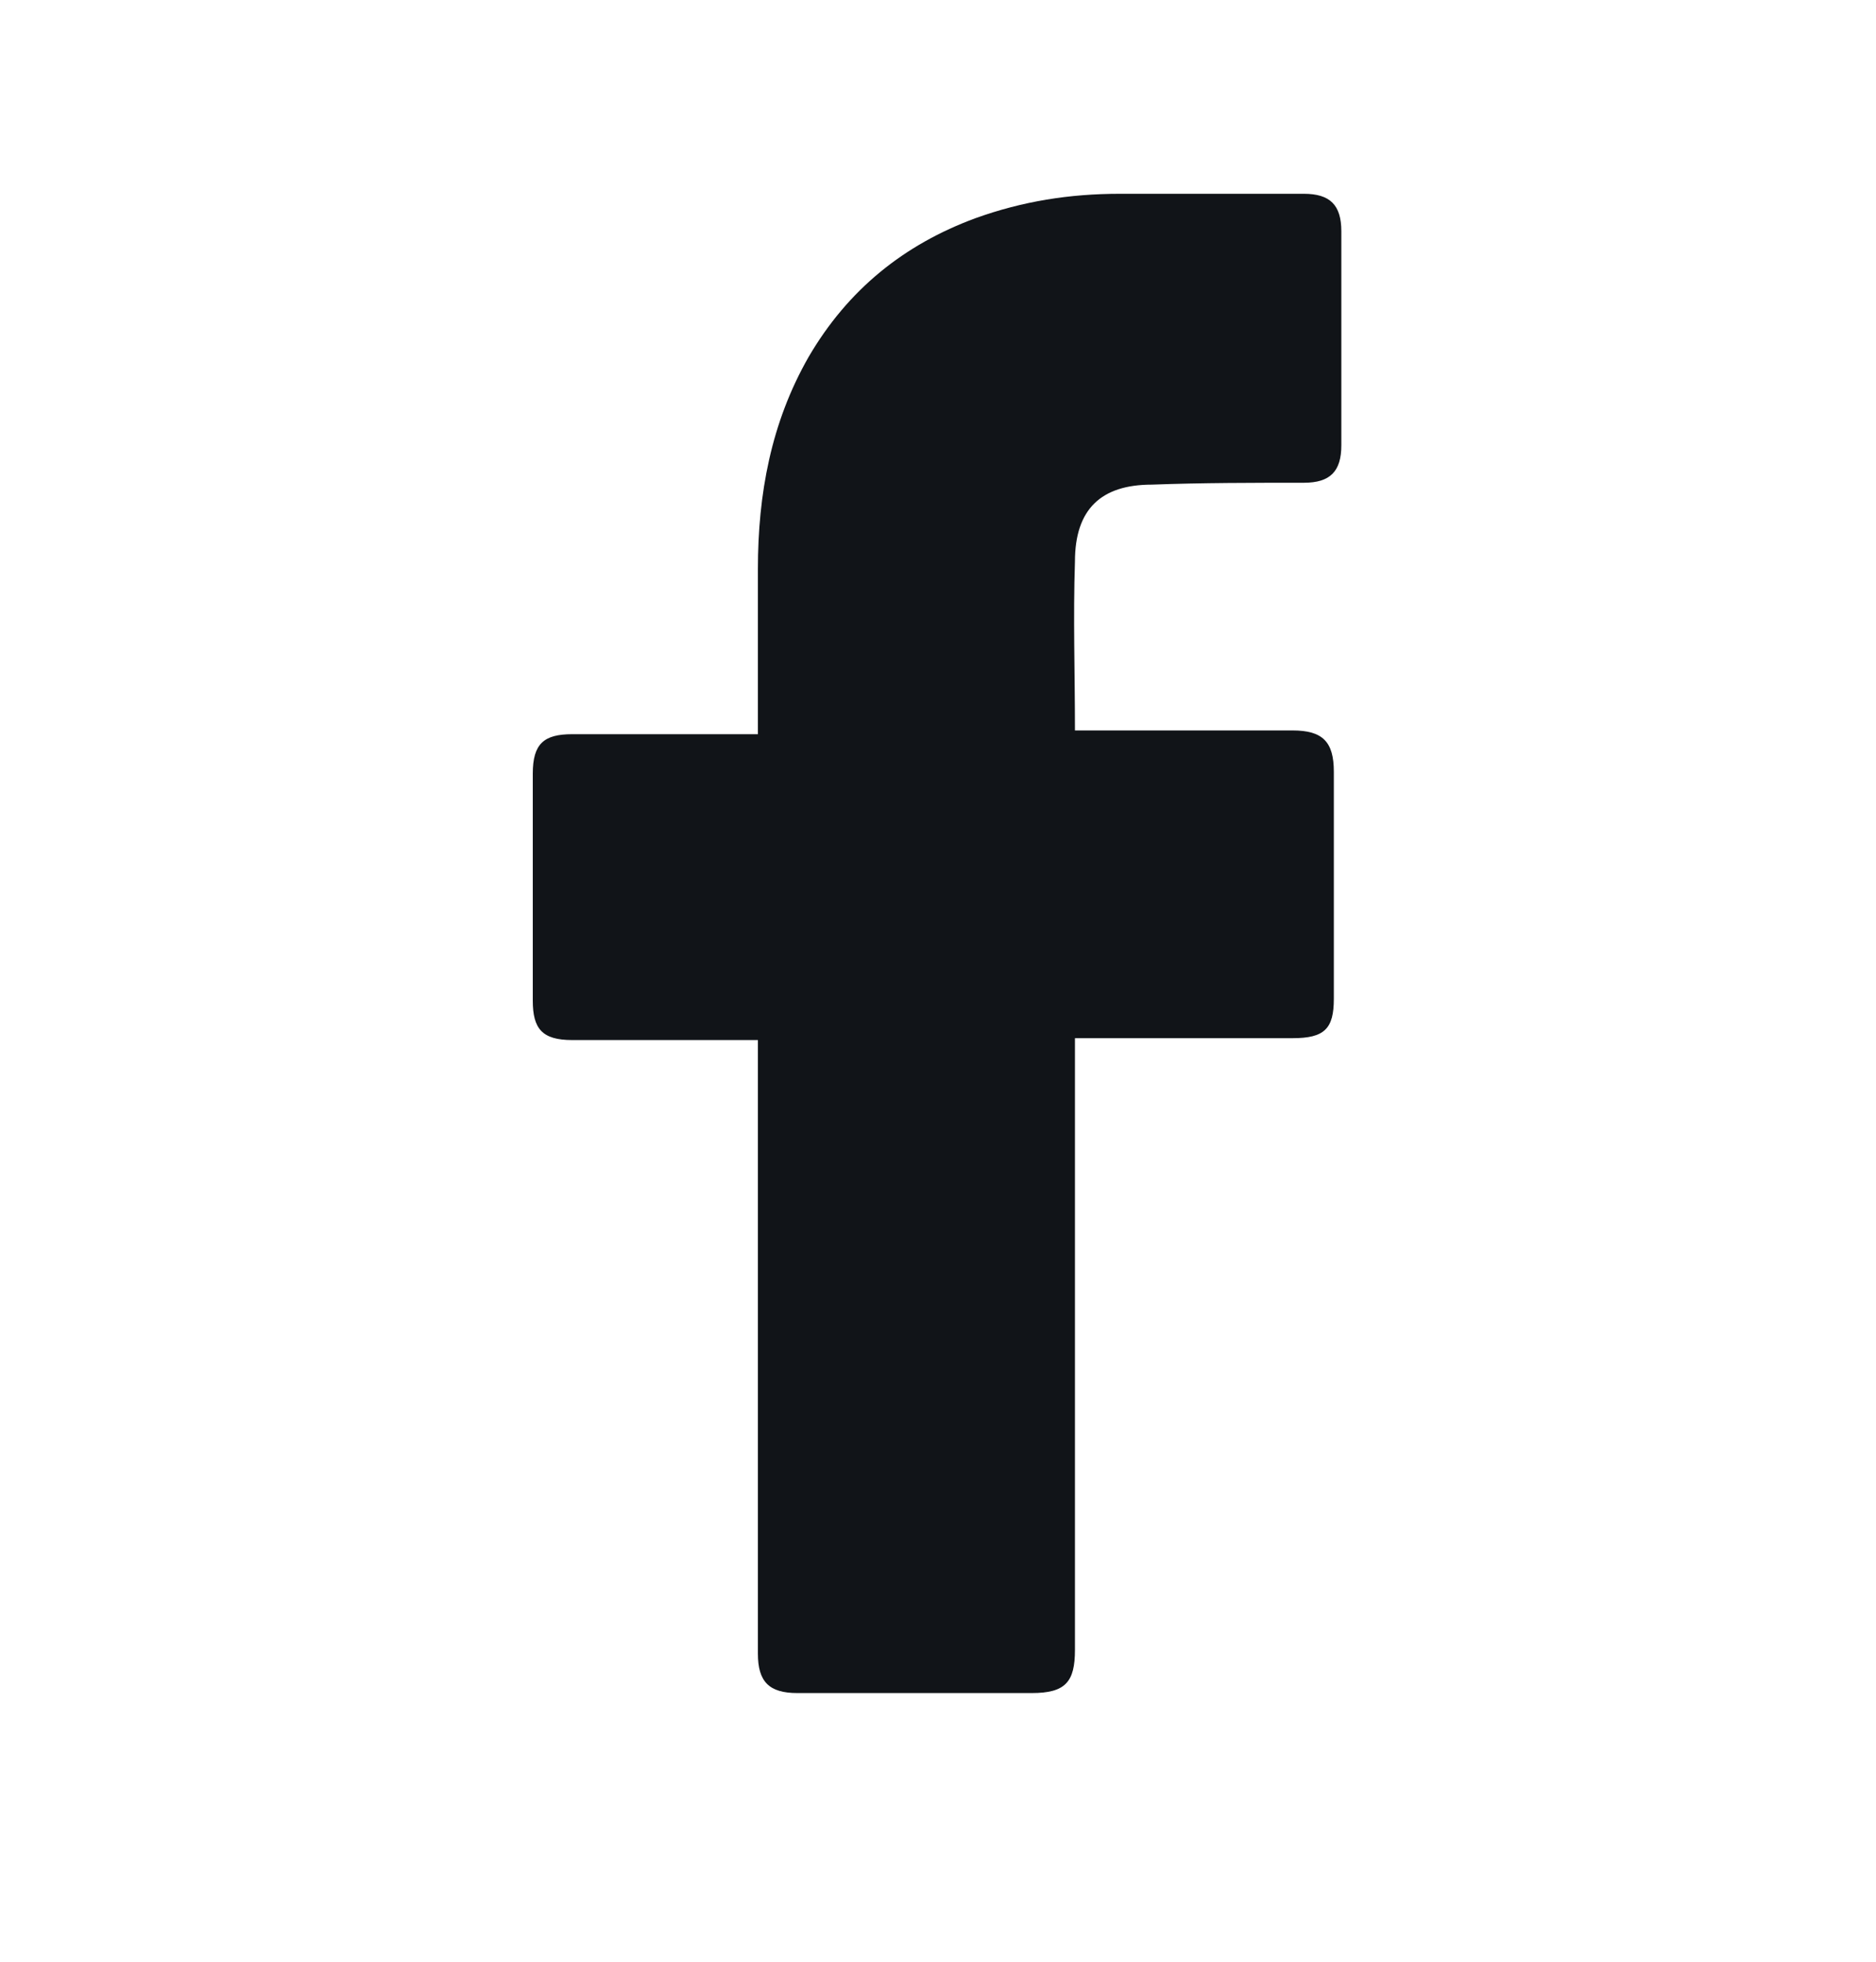
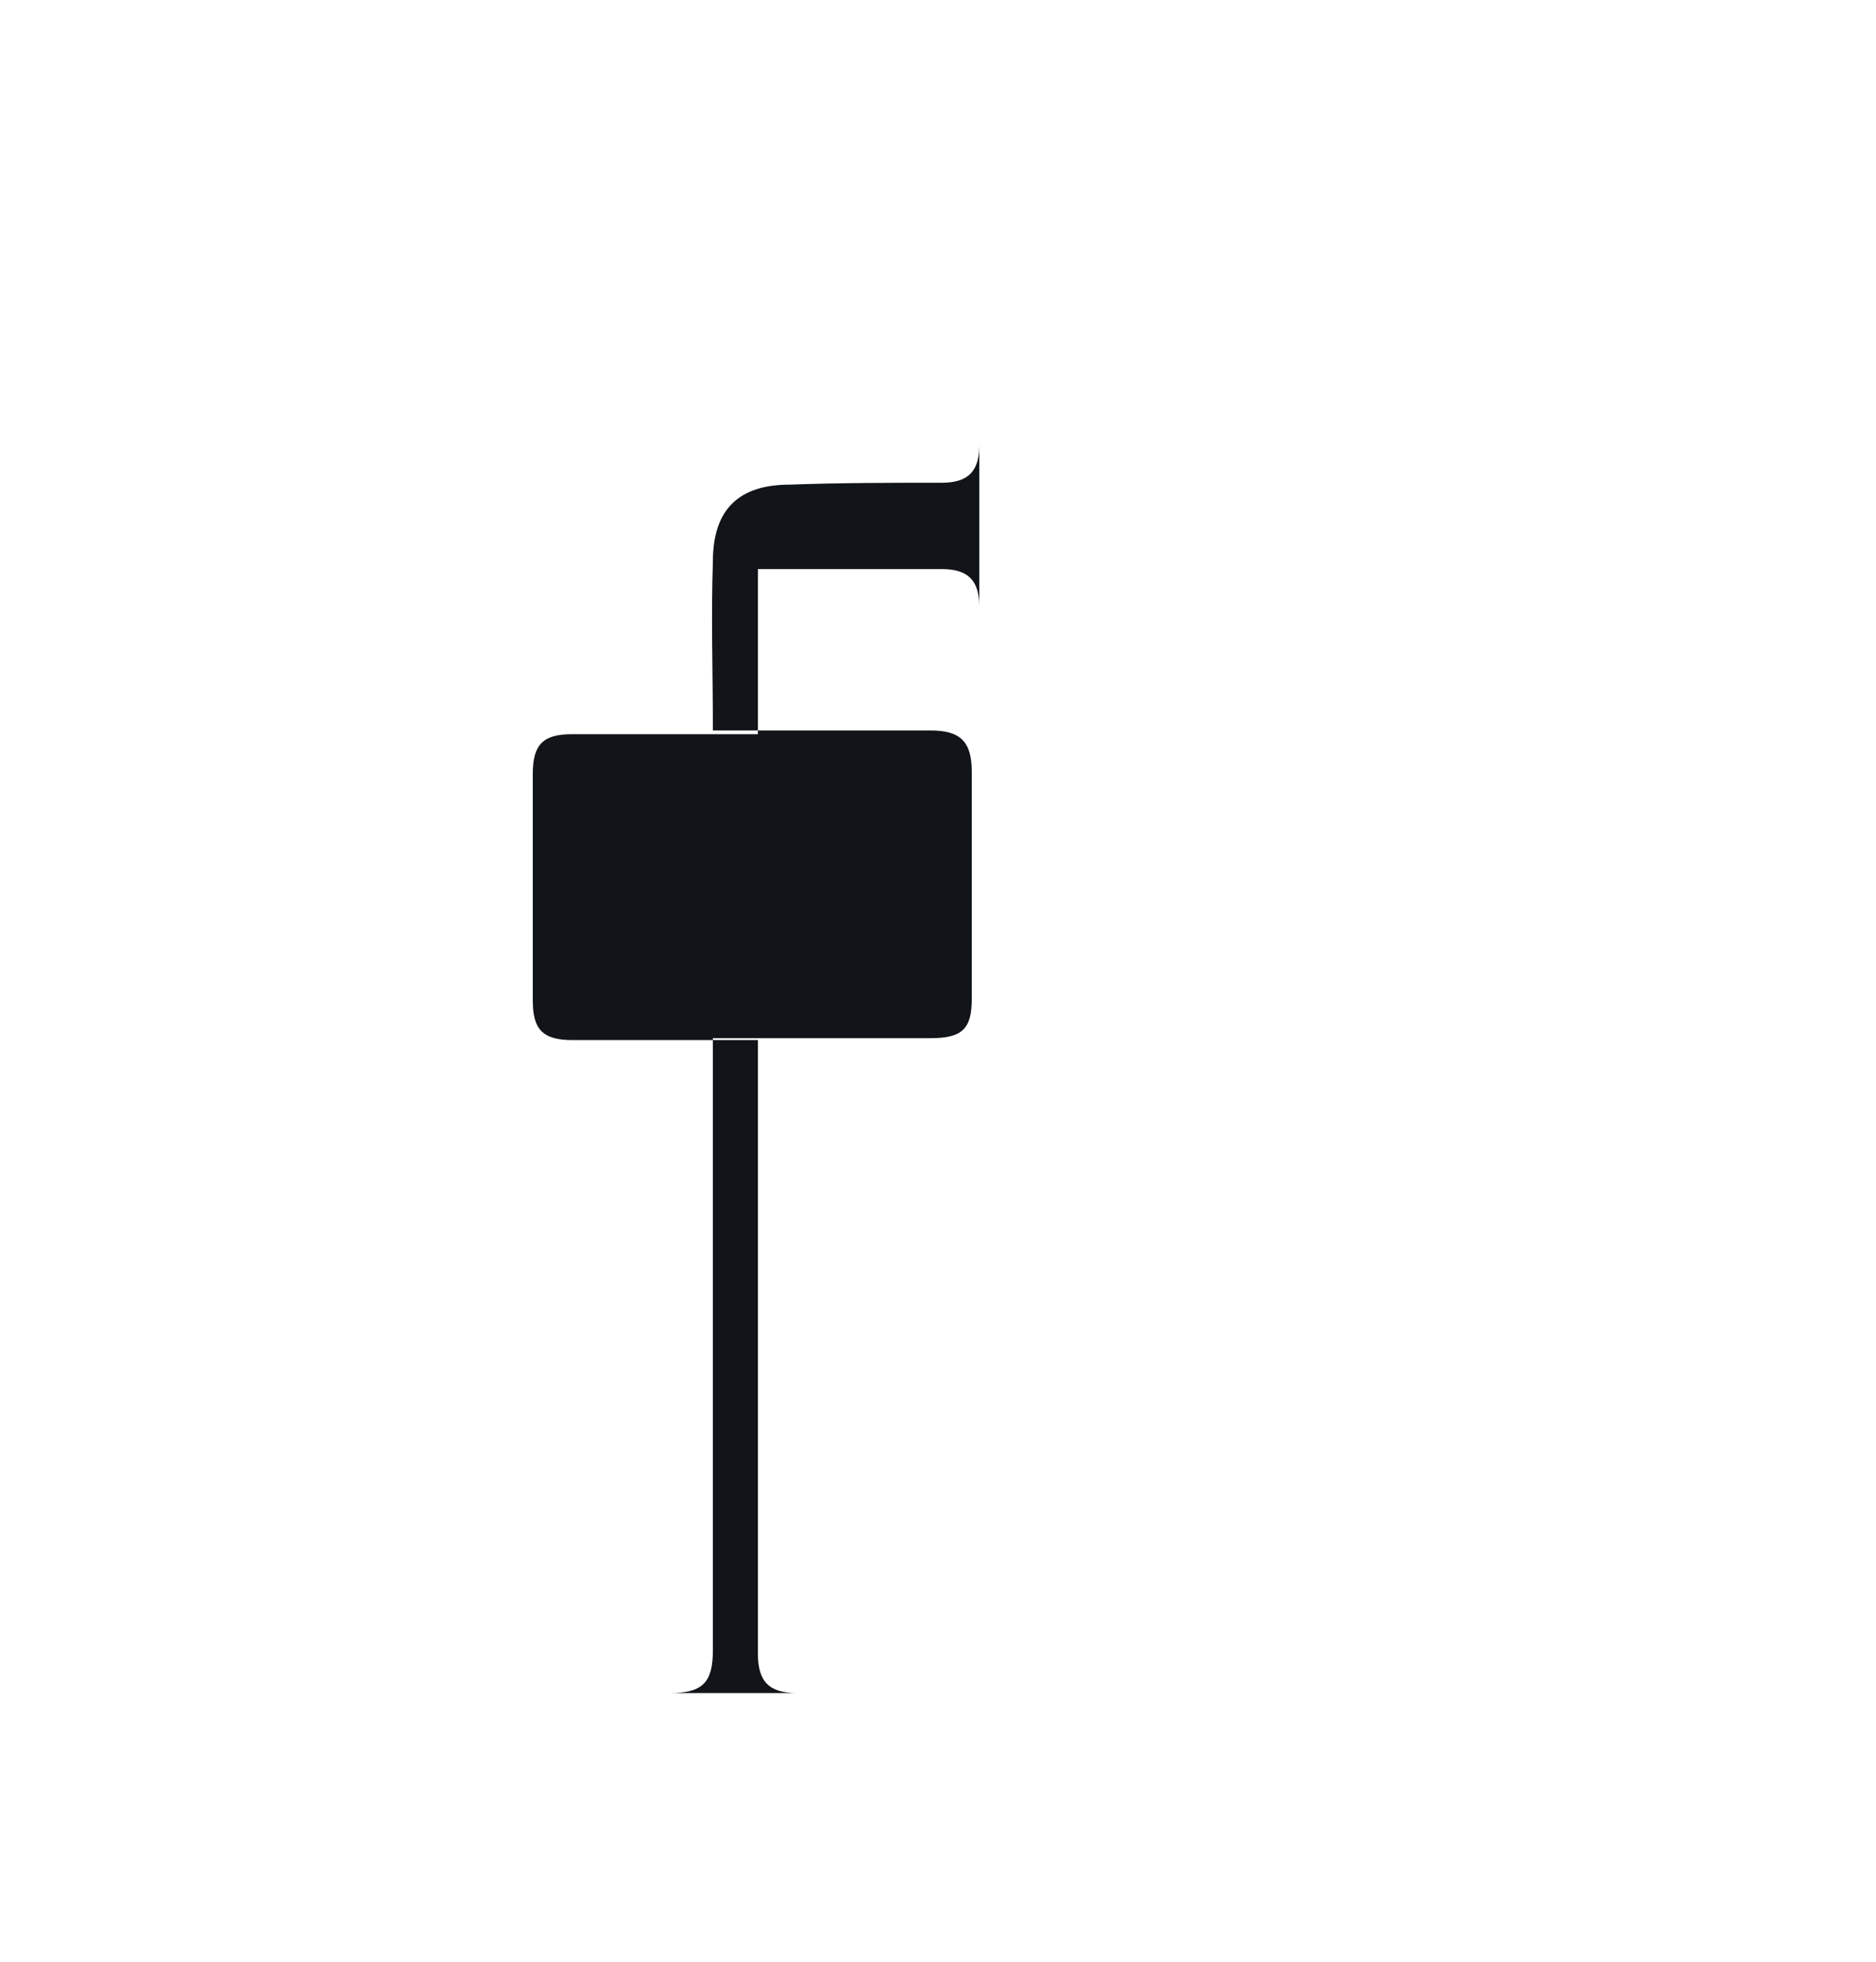
<svg xmlns="http://www.w3.org/2000/svg" width="22" height="23" fill="none">
-   <path fill="#111418" d="M8.888 12.194H6.71c-.352 0-.462-.132-.462-.462V9.07c0-.352.132-.462.462-.462h2.178V6.672c0-.88.154-1.716.594-2.486.462-.792 1.122-1.32 1.958-1.628.55-.198 1.1-.286 1.694-.286h2.156c.308 0 .44.132.44.44V5.22c0 .308-.132.44-.44.44-.594 0-1.188 0-1.782.022-.594 0-.902.286-.902.902-.022.66 0 1.298 0 1.98h2.552c.352 0 .484.132.484.484v2.662c0 .352-.11.462-.484.462h-2.552v7.172c0 .374-.11.506-.506.506H9.35c-.33 0-.462-.132-.462-.462v-7.194Z" />
+   <path fill="#111418" d="M8.888 12.194H6.71c-.352 0-.462-.132-.462-.462V9.07c0-.352.132-.462.462-.462h2.178V6.672h2.156c.308 0 .44.132.44.44V5.22c0 .308-.132.44-.44.44-.594 0-1.188 0-1.782.022-.594 0-.902.286-.902.902-.022.66 0 1.298 0 1.98h2.552c.352 0 .484.132.484.484v2.662c0 .352-.11.462-.484.462h-2.552v7.172c0 .374-.11.506-.506.506H9.35c-.33 0-.462-.132-.462-.462v-7.194Z" />
</svg>